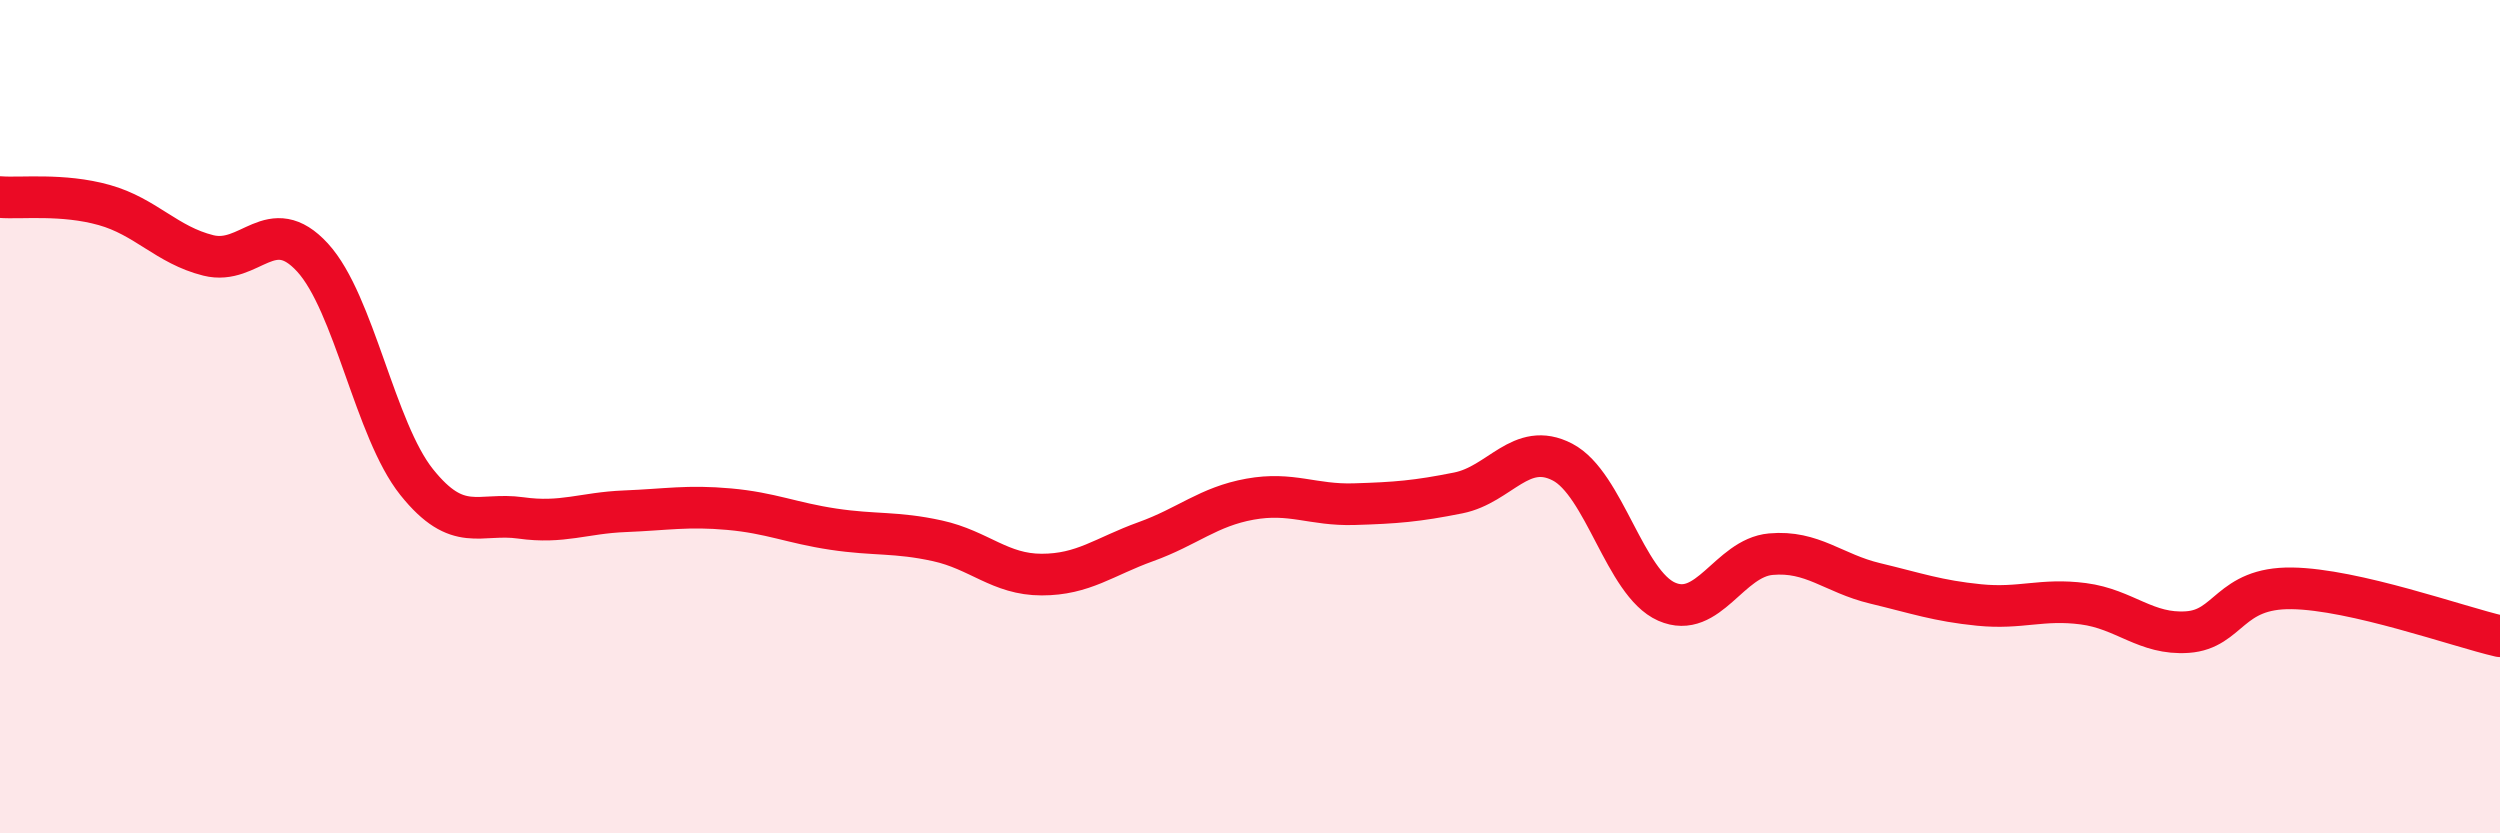
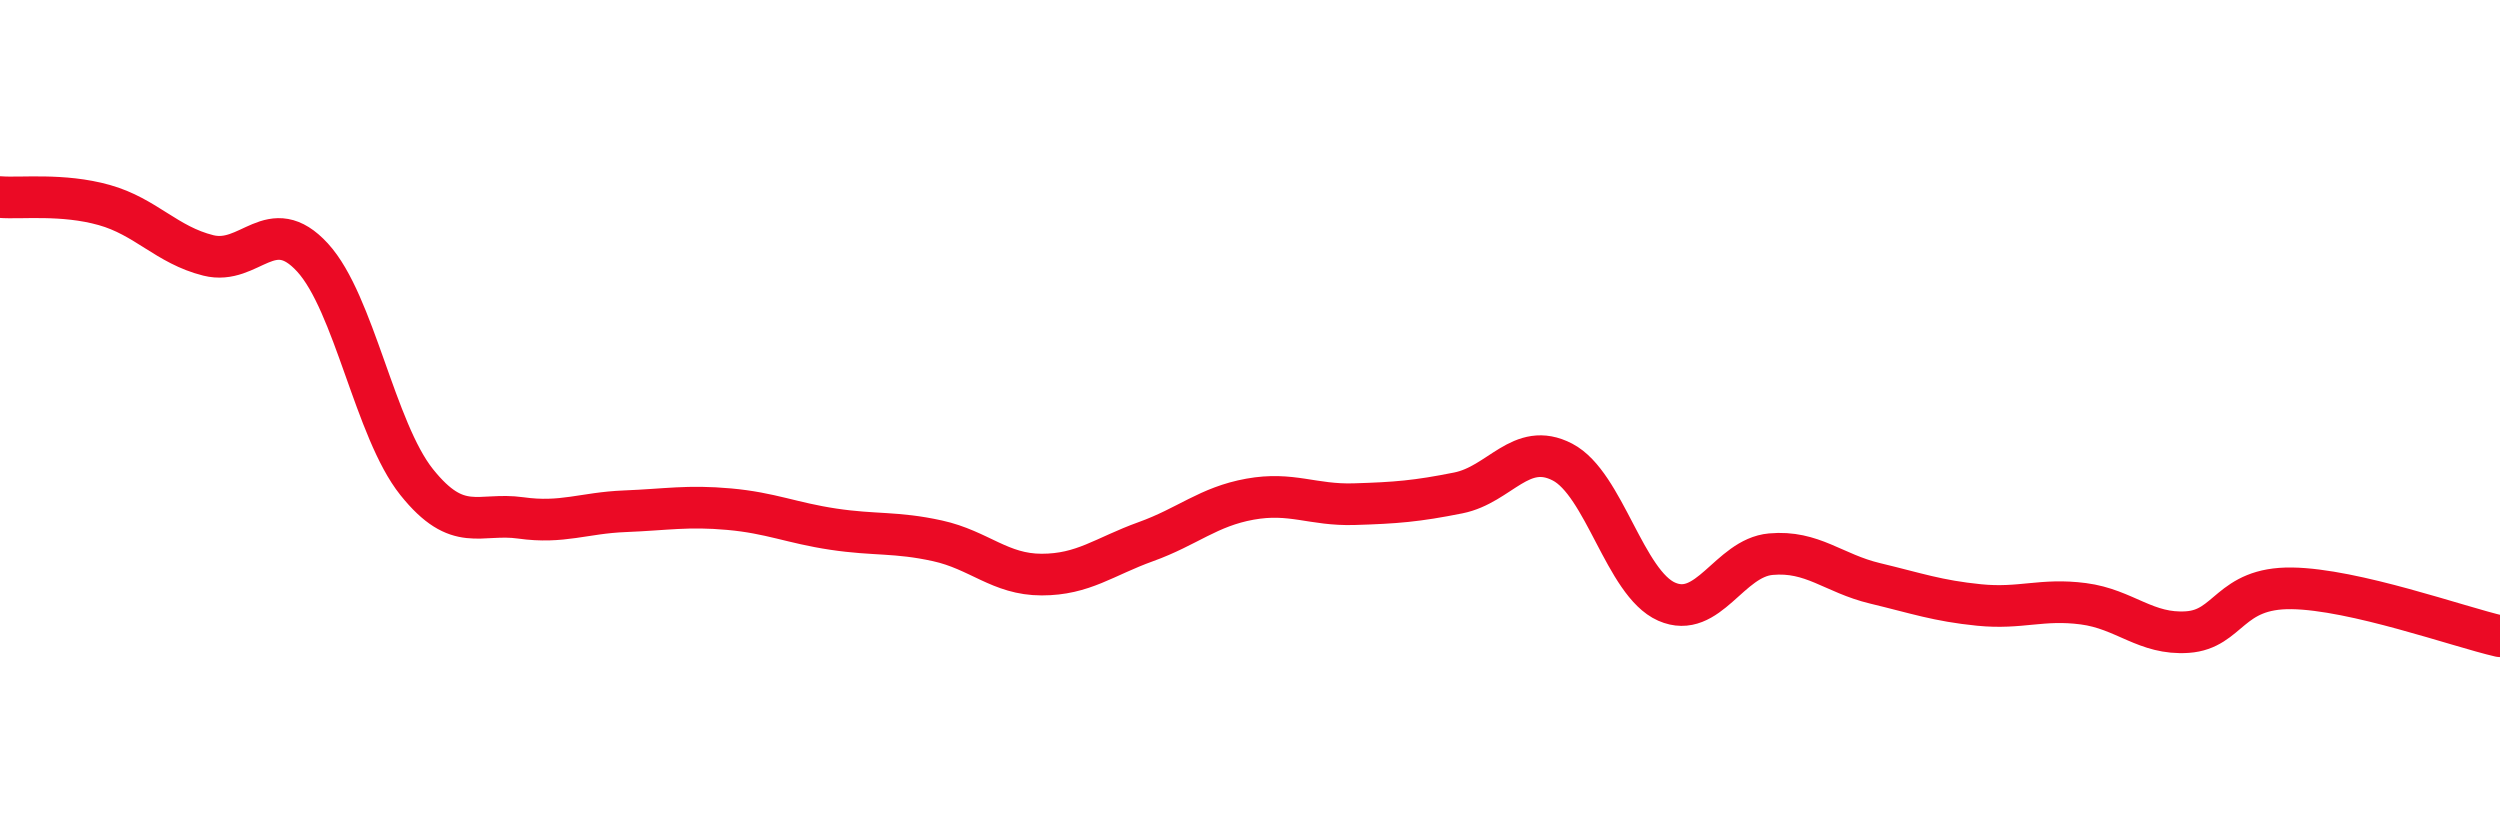
<svg xmlns="http://www.w3.org/2000/svg" width="60" height="20" viewBox="0 0 60 20">
-   <path d="M 0,4.73 C 0.5,4.77 1.5,4.64 2.5,4.92 C 3.5,5.2 4,5.88 5,6.13 C 6,6.38 6.5,5.09 7.5,6.18 C 8.5,7.27 9,10.32 10,11.57 C 11,12.82 11.5,12.29 12.5,12.43 C 13.5,12.57 14,12.31 15,12.27 C 16,12.23 16.5,12.13 17.5,12.22 C 18.5,12.31 19,12.55 20,12.7 C 21,12.85 21.5,12.76 22.5,12.98 C 23.5,13.2 24,13.79 25,13.79 C 26,13.79 26.5,13.36 27.5,13 C 28.5,12.64 29,12.16 30,11.98 C 31,11.8 31.5,12.13 32.5,12.1 C 33.5,12.07 34,12.03 35,11.83 C 36,11.63 36.5,10.57 37.5,11.09 C 38.5,11.61 39,14 40,14.44 C 41,14.88 41.5,13.39 42.5,13.3 C 43.5,13.21 44,13.76 45,14 C 46,14.24 46.5,14.42 47.5,14.52 C 48.5,14.62 49,14.36 50,14.49 C 51,14.62 51.5,15.24 52.5,15.17 C 53.5,15.1 53.5,14.1 55,14.12 C 56.5,14.14 59,15.04 60,15.27L60 20L0 20Z" fill="#EB0A25" opacity="0.1" stroke-linecap="round" stroke-linejoin="round" />
  <path d="M 0,4.73 C 0.5,4.77 1.5,4.64 2.5,4.92 C 3.5,5.2 4,5.88 5,6.13 C 6,6.38 6.5,5.09 7.5,6.18 C 8.5,7.27 9,10.32 10,11.57 C 11,12.82 11.5,12.29 12.5,12.43 C 13.5,12.57 14,12.31 15,12.27 C 16,12.23 16.5,12.13 17.5,12.22 C 18.5,12.31 19,12.55 20,12.7 C 21,12.85 21.5,12.76 22.5,12.98 C 23.5,13.2 24,13.79 25,13.79 C 26,13.79 26.5,13.36 27.5,13 C 28.5,12.64 29,12.16 30,11.98 C 31,11.8 31.5,12.13 32.5,12.1 C 33.5,12.07 34,12.03 35,11.83 C 36,11.63 36.5,10.57 37.5,11.09 C 38.5,11.61 39,14 40,14.44 C 41,14.88 41.5,13.39 42.5,13.3 C 43.5,13.21 44,13.76 45,14 C 46,14.24 46.5,14.42 47.5,14.52 C 48.5,14.62 49,14.36 50,14.49 C 51,14.62 51.5,15.24 52.5,15.17 C 53.5,15.1 53.5,14.1 55,14.12 C 56.5,14.14 59,15.04 60,15.27" stroke="#EB0A25" stroke-width="1" fill="none" stroke-linecap="round" stroke-linejoin="round" />
</svg>